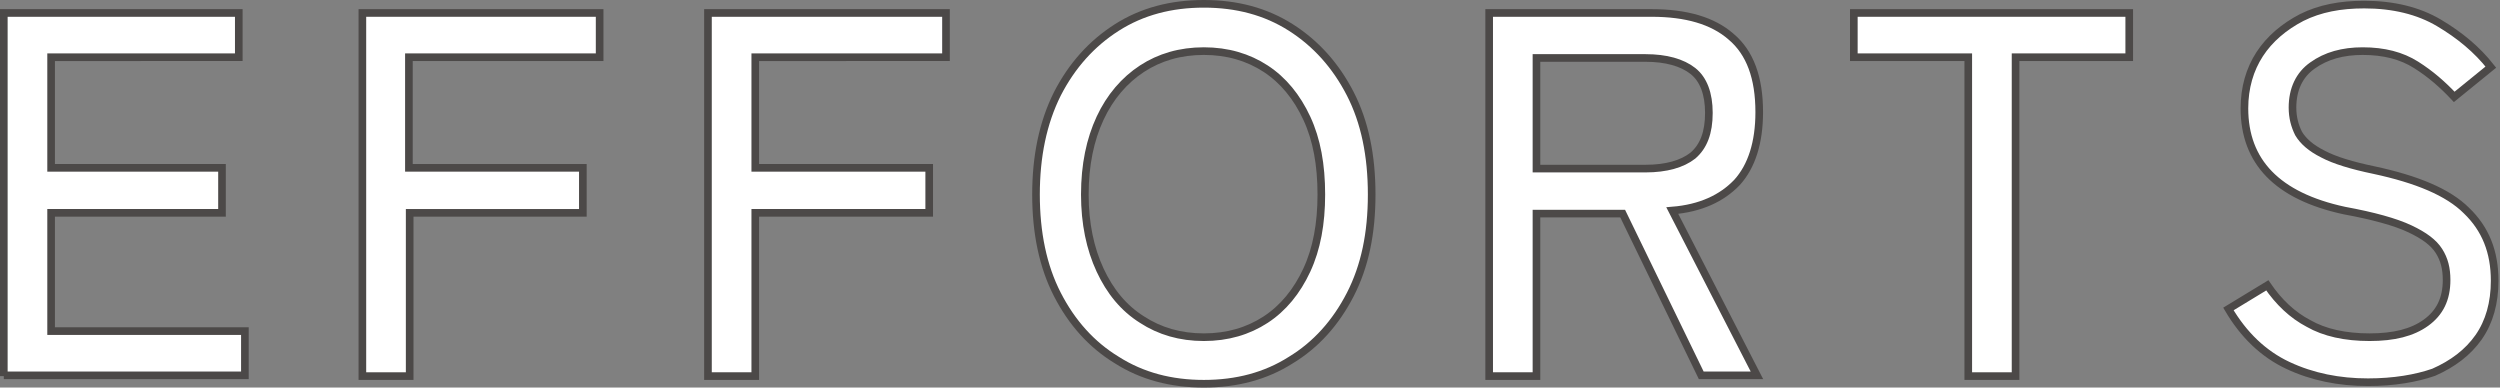
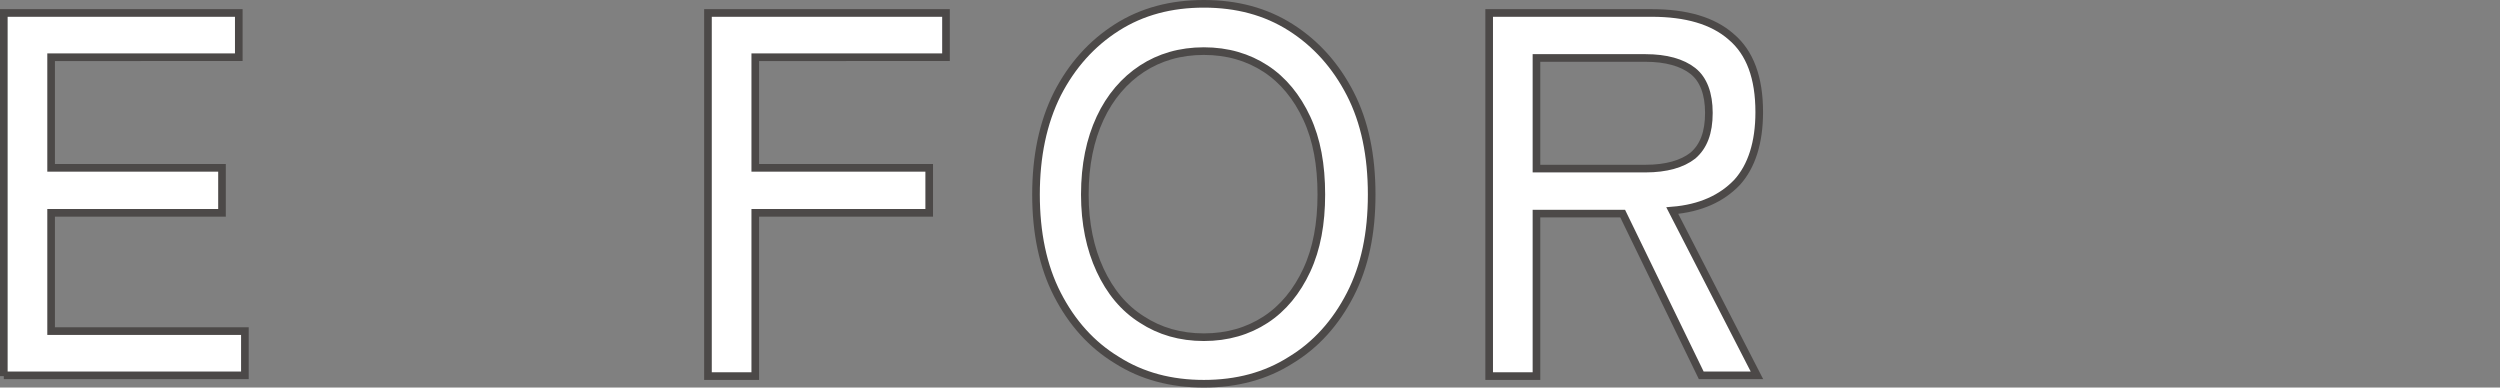
<svg xmlns="http://www.w3.org/2000/svg" version="1.1" id="レイヤー_1" x="0px" y="0px" viewBox="0 0 327.7 50.8" style="enable-background:new 0 0 327.7 50.8;" xml:space="preserve">
  <rect x="0" y="0" width="327.7" height="50.8" fill="#808080" stroke="none" />
  <style type="text/css">
	.st0{fill:#FFFFFF;stroke:#4C4948;stroke-miterlimit:10;}
</style>
  <g>
    <g>
      <g>
        <g>
          <path class="st0" d="M0.5,49.3V1.7h30.8v5.8H6.7V22h22.4v5.9H6.7v15.5h25.4v5.8H0.5z" />
-           <path class="st0" d="M47.5,49.3V1.7h31.1v5.8h-25V22h22.8v5.9H53.7v21.4H47.5z" />
          <path class="st0" d="M92.8,49.3V1.7H124v5.8H99V22h22.8v5.9H99v21.4H92.8z" />
          <path class="st0" d="M157.8,50.3c-4.3,0-8.1-1-11.4-3.1c-3.3-2-5.9-4.9-7.8-8.6c-1.9-3.7-2.8-8.1-2.8-13.1s0.9-9.4,2.8-13.2      c1.9-3.7,4.5-6.6,7.8-8.7c3.3-2.1,7.1-3.1,11.4-3.1c4.3,0,8.1,1,11.4,3.1c3.3,2.1,5.9,5,7.8,8.7c1.9,3.7,2.8,8.1,2.8,13.2      s-0.9,9.4-2.8,13.1c-1.9,3.7-4.5,6.6-7.8,8.6C165.9,49.3,162.1,50.3,157.8,50.3z M157.8,44.2c3.1,0,5.8-0.8,8.1-2.3      c2.3-1.5,4.1-3.7,5.4-6.5s1.9-6.1,1.9-9.9c0-3.9-0.6-7.2-1.9-10s-3.1-5-5.4-6.5c-2.3-1.5-5-2.3-8.1-2.3c-3.1,0-5.8,0.8-8.1,2.3      c-2.3,1.5-4.2,3.7-5.5,6.5c-1.3,2.8-2,6.1-2,10c0,3.8,0.7,7.1,2,9.9c1.3,2.8,3.1,5,5.5,6.5C152,43.4,154.7,44.2,157.8,44.2z" />
          <path class="st0" d="M195.2,49.3V1.7h21.3c4.5,0,8,1,10.4,3.1c2.5,2.1,3.7,5.4,3.7,9.9c0,4-1,7.1-2.9,9.2      c-2,2.1-4.8,3.4-8.5,3.7l11.1,21.6H223L212.7,28h-11.3v21.3H195.2z M201.4,22.1h14.3c2.7,0,4.8-0.6,6.2-1.7      c1.4-1.2,2.1-3,2.1-5.6c0-2.5-0.7-4.4-2.1-5.5c-1.4-1.1-3.5-1.7-6.2-1.7h-14.3V22.1z" />
-           <path class="st0" d="M258,49.3V7.5h-15V1.7h36.1v5.8h-14.9v41.8H258z" />
-           <path class="st0" d="M310.4,50.1c-3.8,0-7.3-0.7-10.5-2.2c-3.2-1.5-5.8-4-7.8-7.4l5.1-3.1c1.5,2.2,3.3,3.9,5.4,5      c2.1,1.2,4.8,1.8,8,1.8c3.2,0,5.6-0.6,7.4-1.9c1.8-1.3,2.7-3.1,2.7-5.6c0-1.5-0.3-2.7-1-3.8s-1.9-2-3.8-2.9      c-1.9-0.9-4.8-1.7-8.6-2.4c-8.8-1.9-13.1-6.4-13.1-13.4c0-2.7,0.7-5.1,2-7.1c1.3-2,3.2-3.6,5.5-4.8c2.4-1.2,5.1-1.7,8.2-1.7      c3.8,0,7.1,0.8,9.8,2.4c2.7,1.6,5,3.5,6.8,5.8l-4.8,3.9c-1.5-1.6-3.1-3-5-4.2c-1.9-1.2-4.2-1.8-7-1.8c-2.6,0-4.8,0.6-6.6,1.9      c-1.7,1.2-2.6,3.1-2.6,5.5c0,1.3,0.3,2.4,0.8,3.4c0.6,1,1.6,1.9,3.2,2.7c1.5,0.8,3.8,1.5,6.7,2.1c5.6,1.2,9.7,2.9,12.1,5.3      c2.5,2.4,3.7,5.4,3.7,9.2c0,2.9-0.7,5.4-2.1,7.4c-1.4,2-3.4,3.5-5.9,4.6C316.7,49.6,313.8,50.1,310.4,50.1z" />
        </g>
      </g>
    </g>
  </g>
</svg>